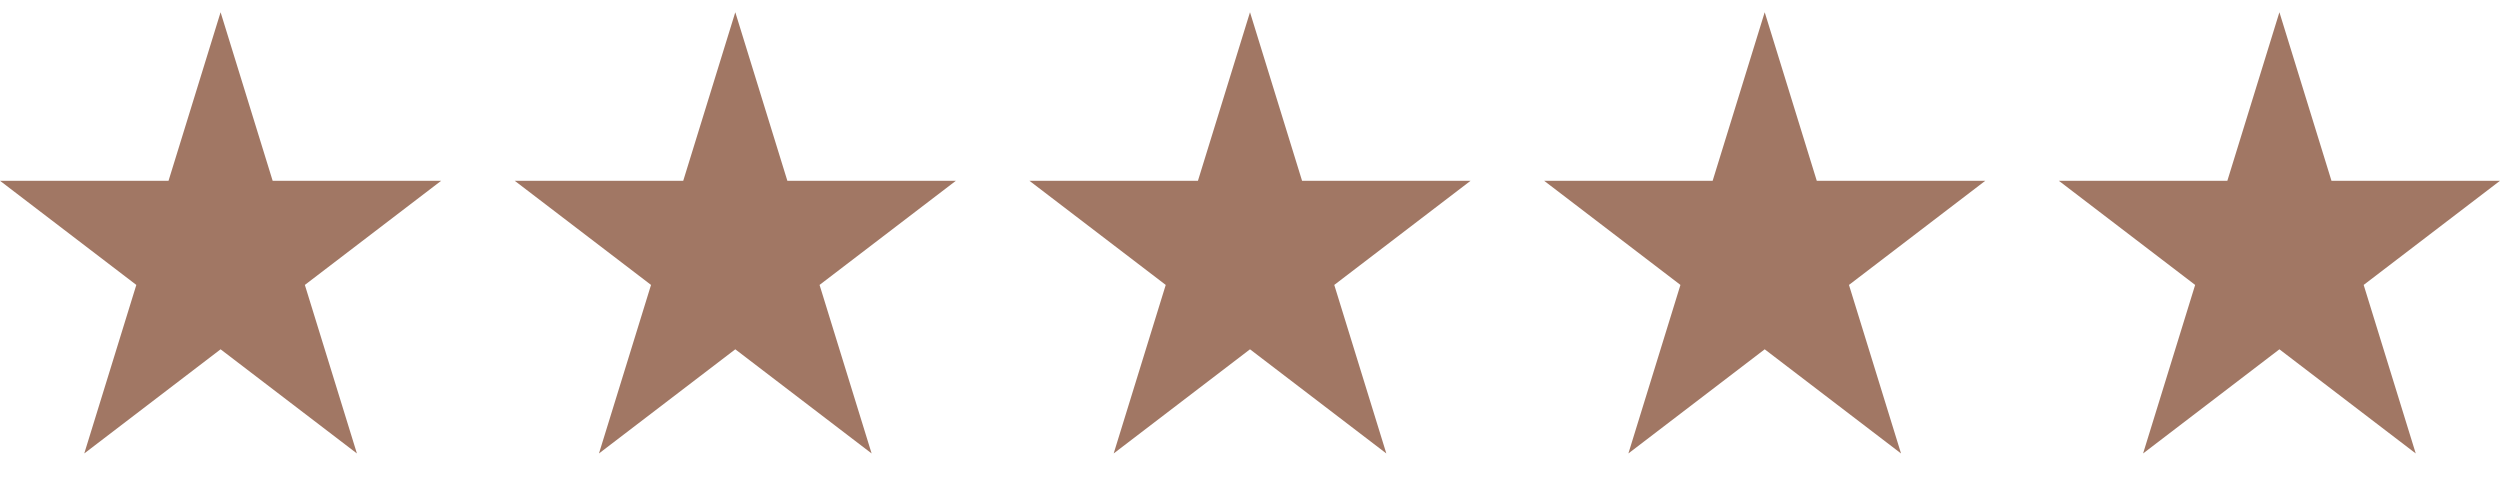
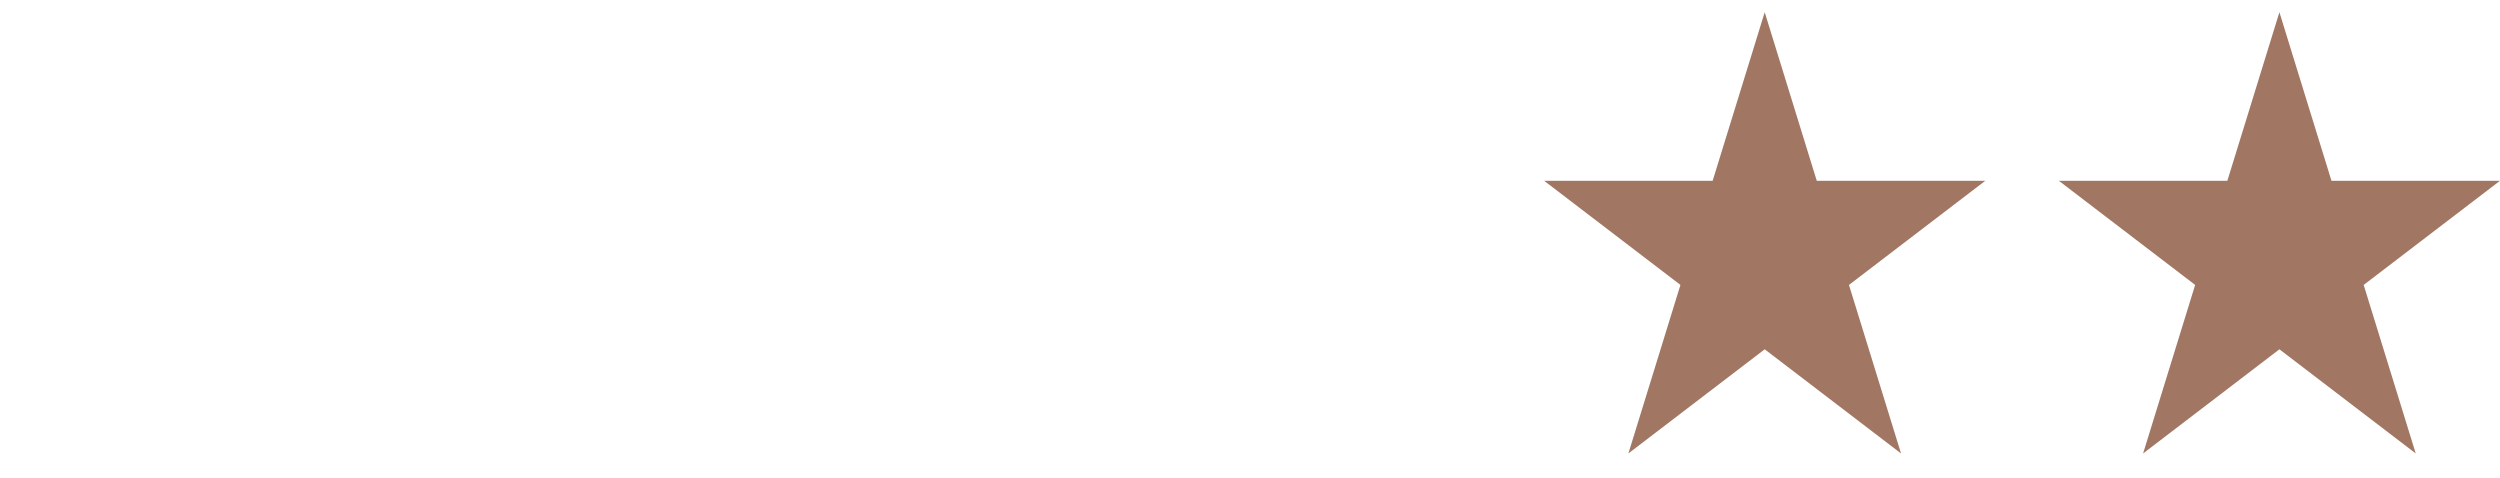
<svg xmlns="http://www.w3.org/2000/svg" fill="none" viewBox="0 0 68 13" height="13" width="68">
-   <path fill="#A17764" d="M6 0.333L7.416 4.917H12L8.292 7.75L9.708 12.334L6 9.501L2.292 12.334L3.708 7.75L0 4.917H4.584L6 0.333Z" />
-   <path fill="#A17764" d="M20 0.333L21.416 4.917H26L22.292 7.75L23.708 12.334L20 9.501L16.292 12.334L17.708 7.75L14 4.917H18.584L20 0.333Z" />
-   <path fill="#A17764" d="M34 0.333L35.416 4.917H40L36.292 7.75L37.708 12.334L34 9.501L30.292 12.334L31.708 7.75L28 4.917H32.584L34 0.333Z" />
  <path fill="#A17764" d="M48 0.333L49.416 4.917H54L50.292 7.75L51.708 12.334L48 9.501L44.292 12.334L45.708 7.75L42 4.917H46.584L48 0.333Z" />
  <path fill="#A17764" d="M62 0.333L63.416 4.917H68L64.292 7.75L65.708 12.334L62 9.501L58.292 12.334L59.708 7.75L56 4.917H60.584L62 0.333Z" />
</svg>